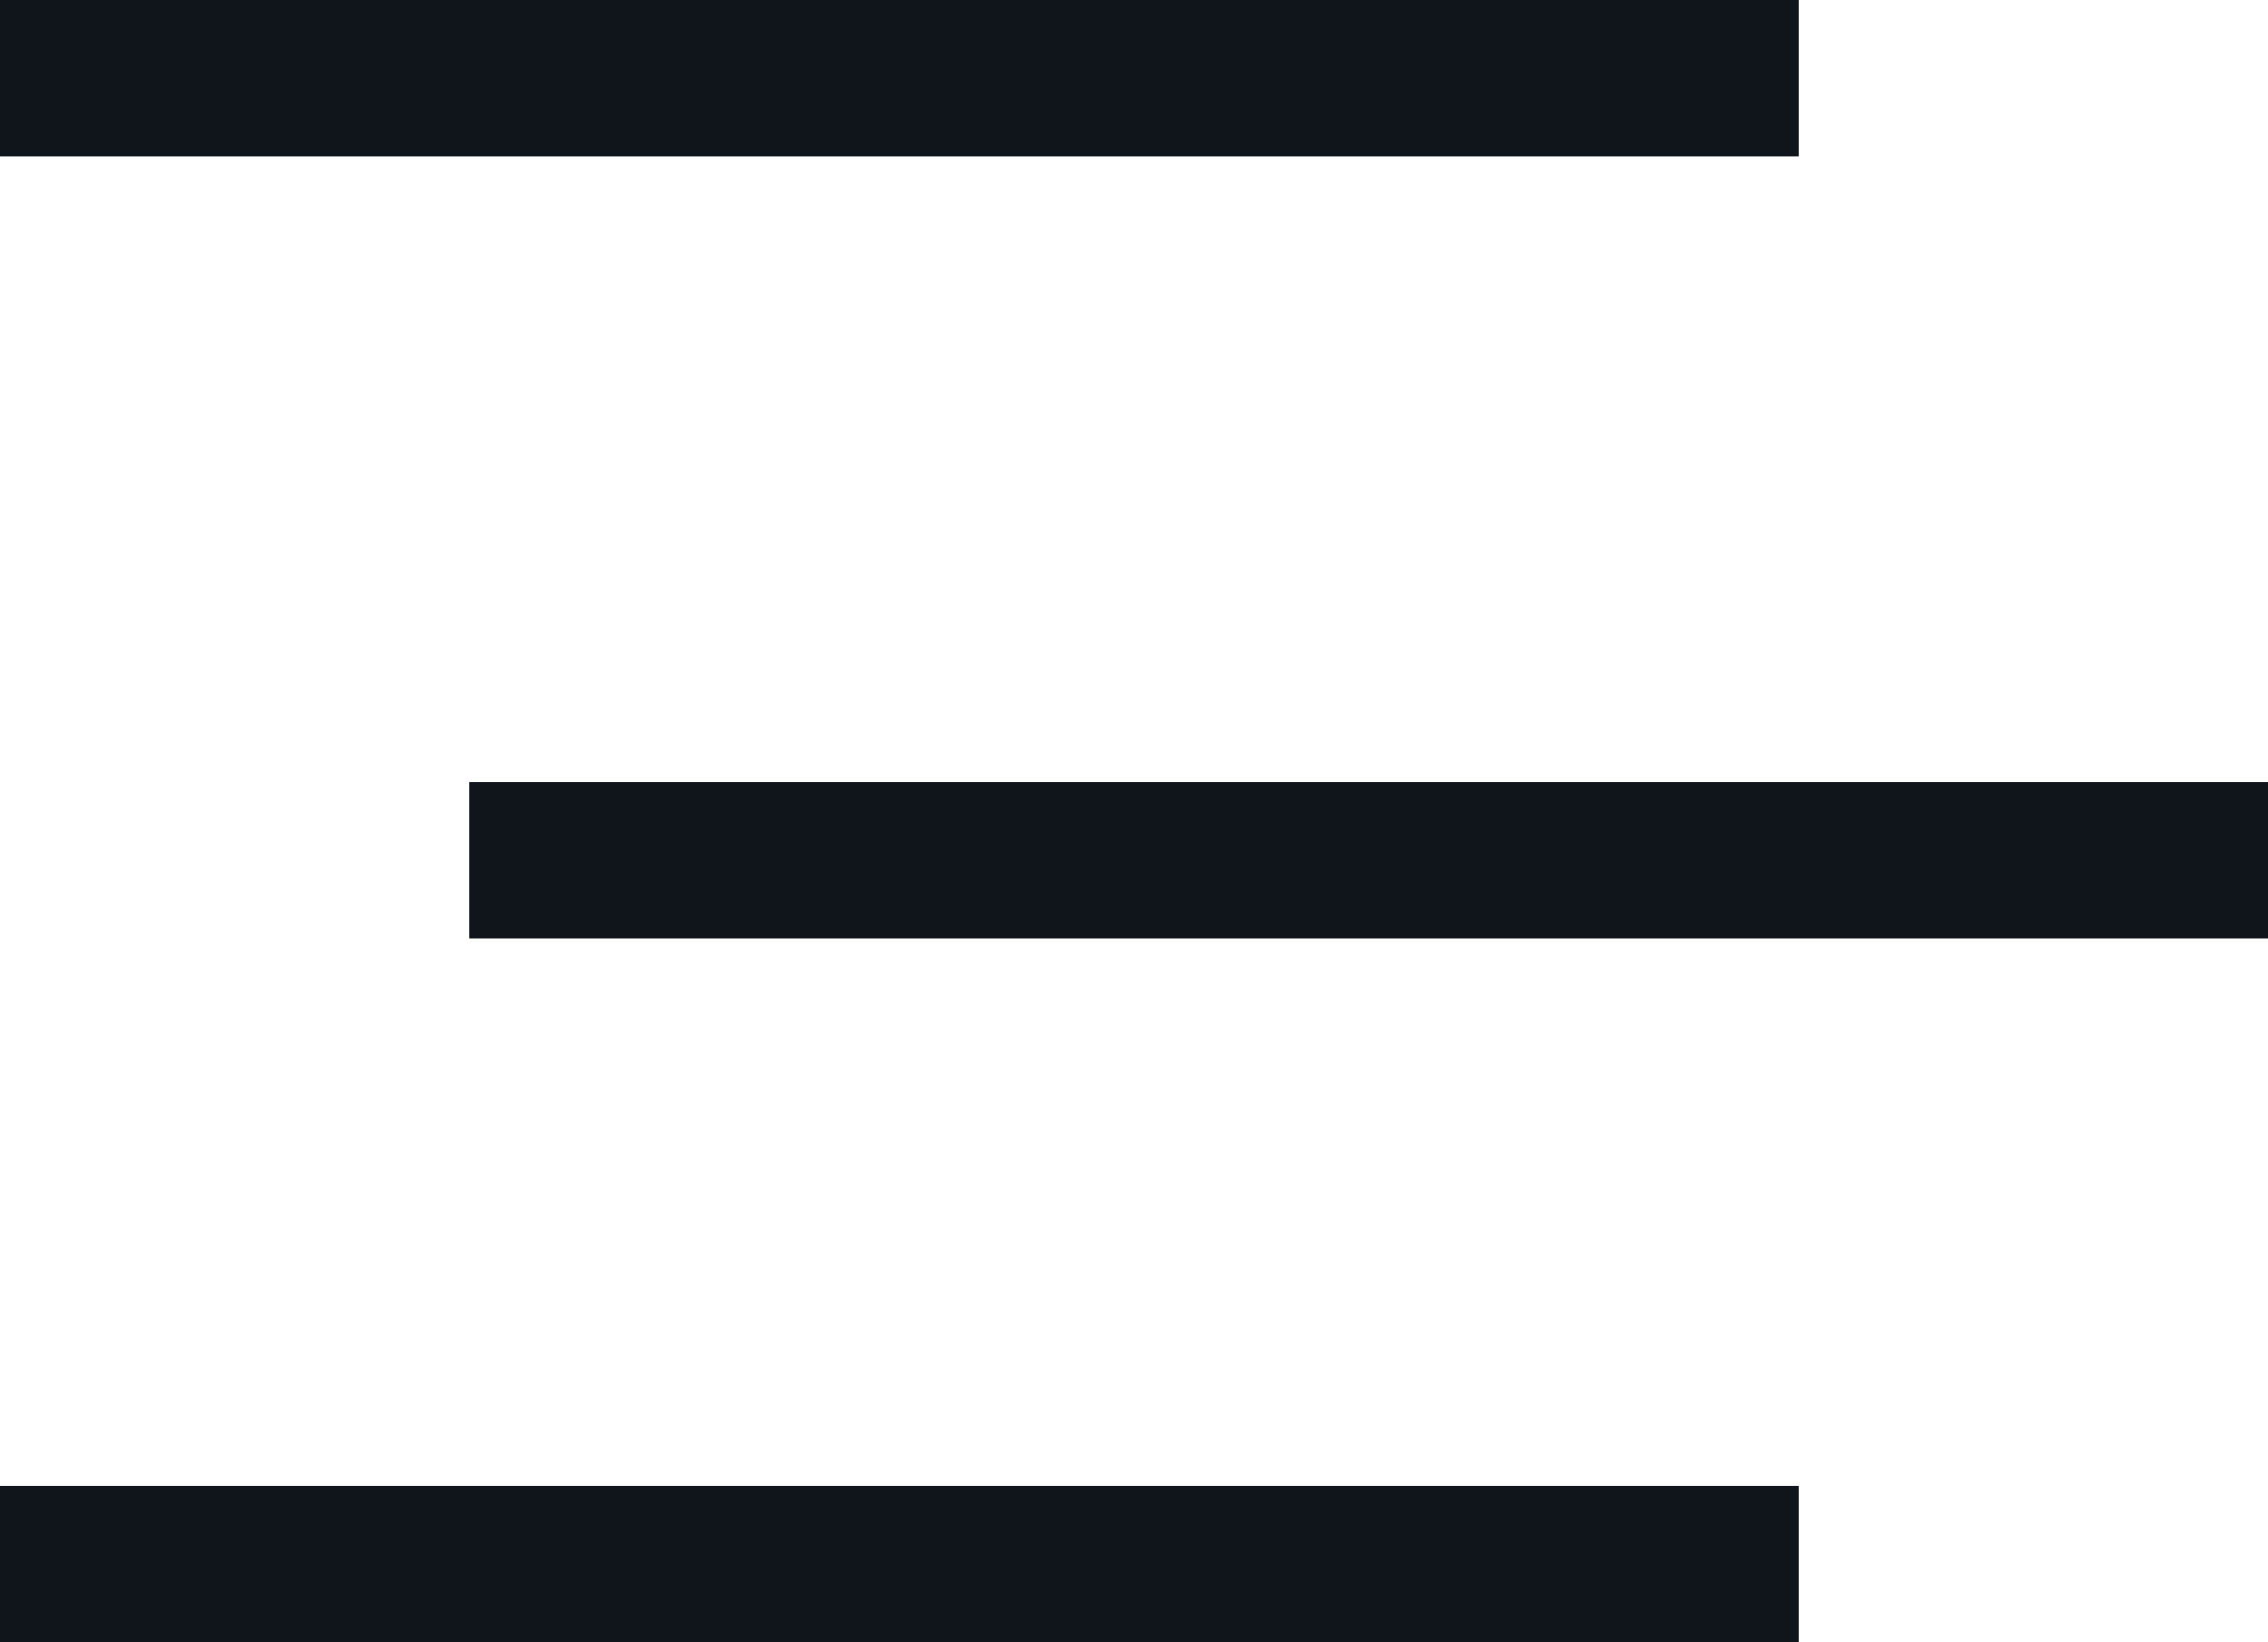
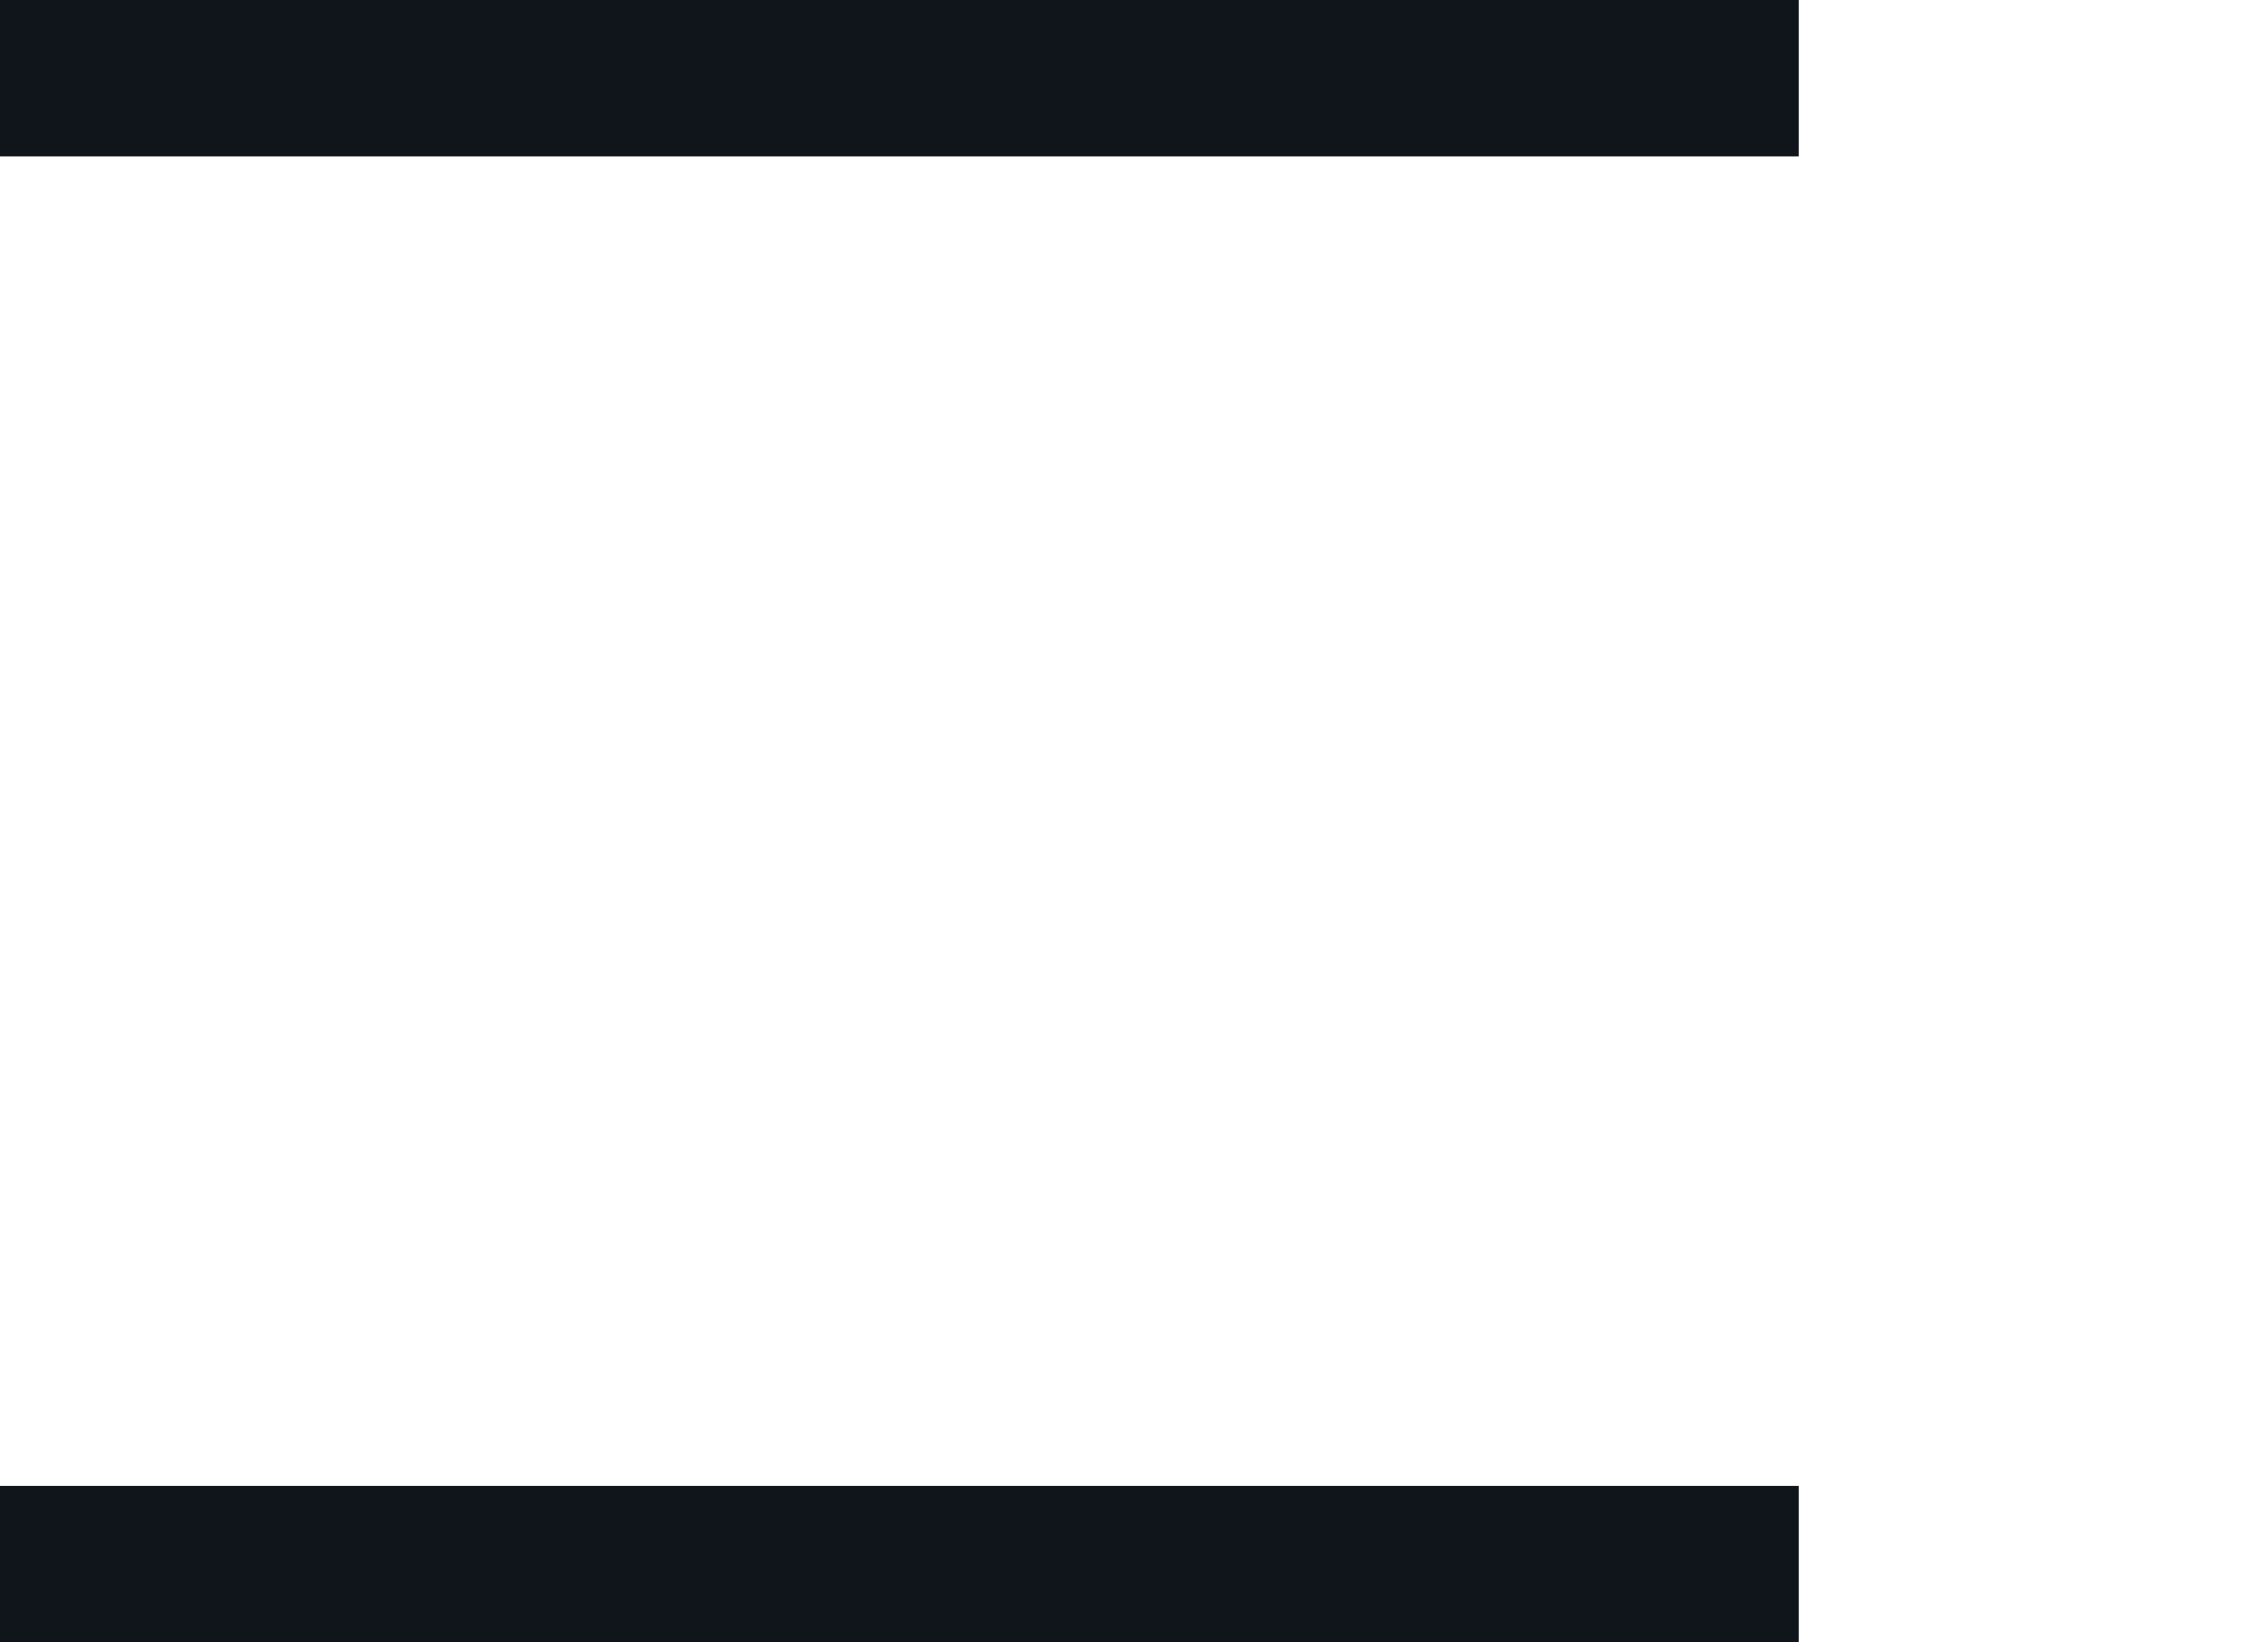
<svg xmlns="http://www.w3.org/2000/svg" width="29" height="21" viewBox="0 0 29 21">
  <g id="Raggruppa_14" data-name="Raggruppa 14" transform="translate(-466.5 -20.5)">
    <line id="Linea_7" data-name="Linea 7" x2="23" transform="translate(466.5 21.5)" fill="none" stroke="#10141b" stroke-width="2" />
    <line id="Linea_8" data-name="Linea 8" x2="23" transform="translate(466.5 40.5)" fill="none" stroke="#10141b" stroke-width="2" />
-     <line id="Linea_9" data-name="Linea 9" x2="23" transform="translate(472.5 31.5)" fill="none" stroke="#10141b" stroke-width="2" />
  </g>
</svg>